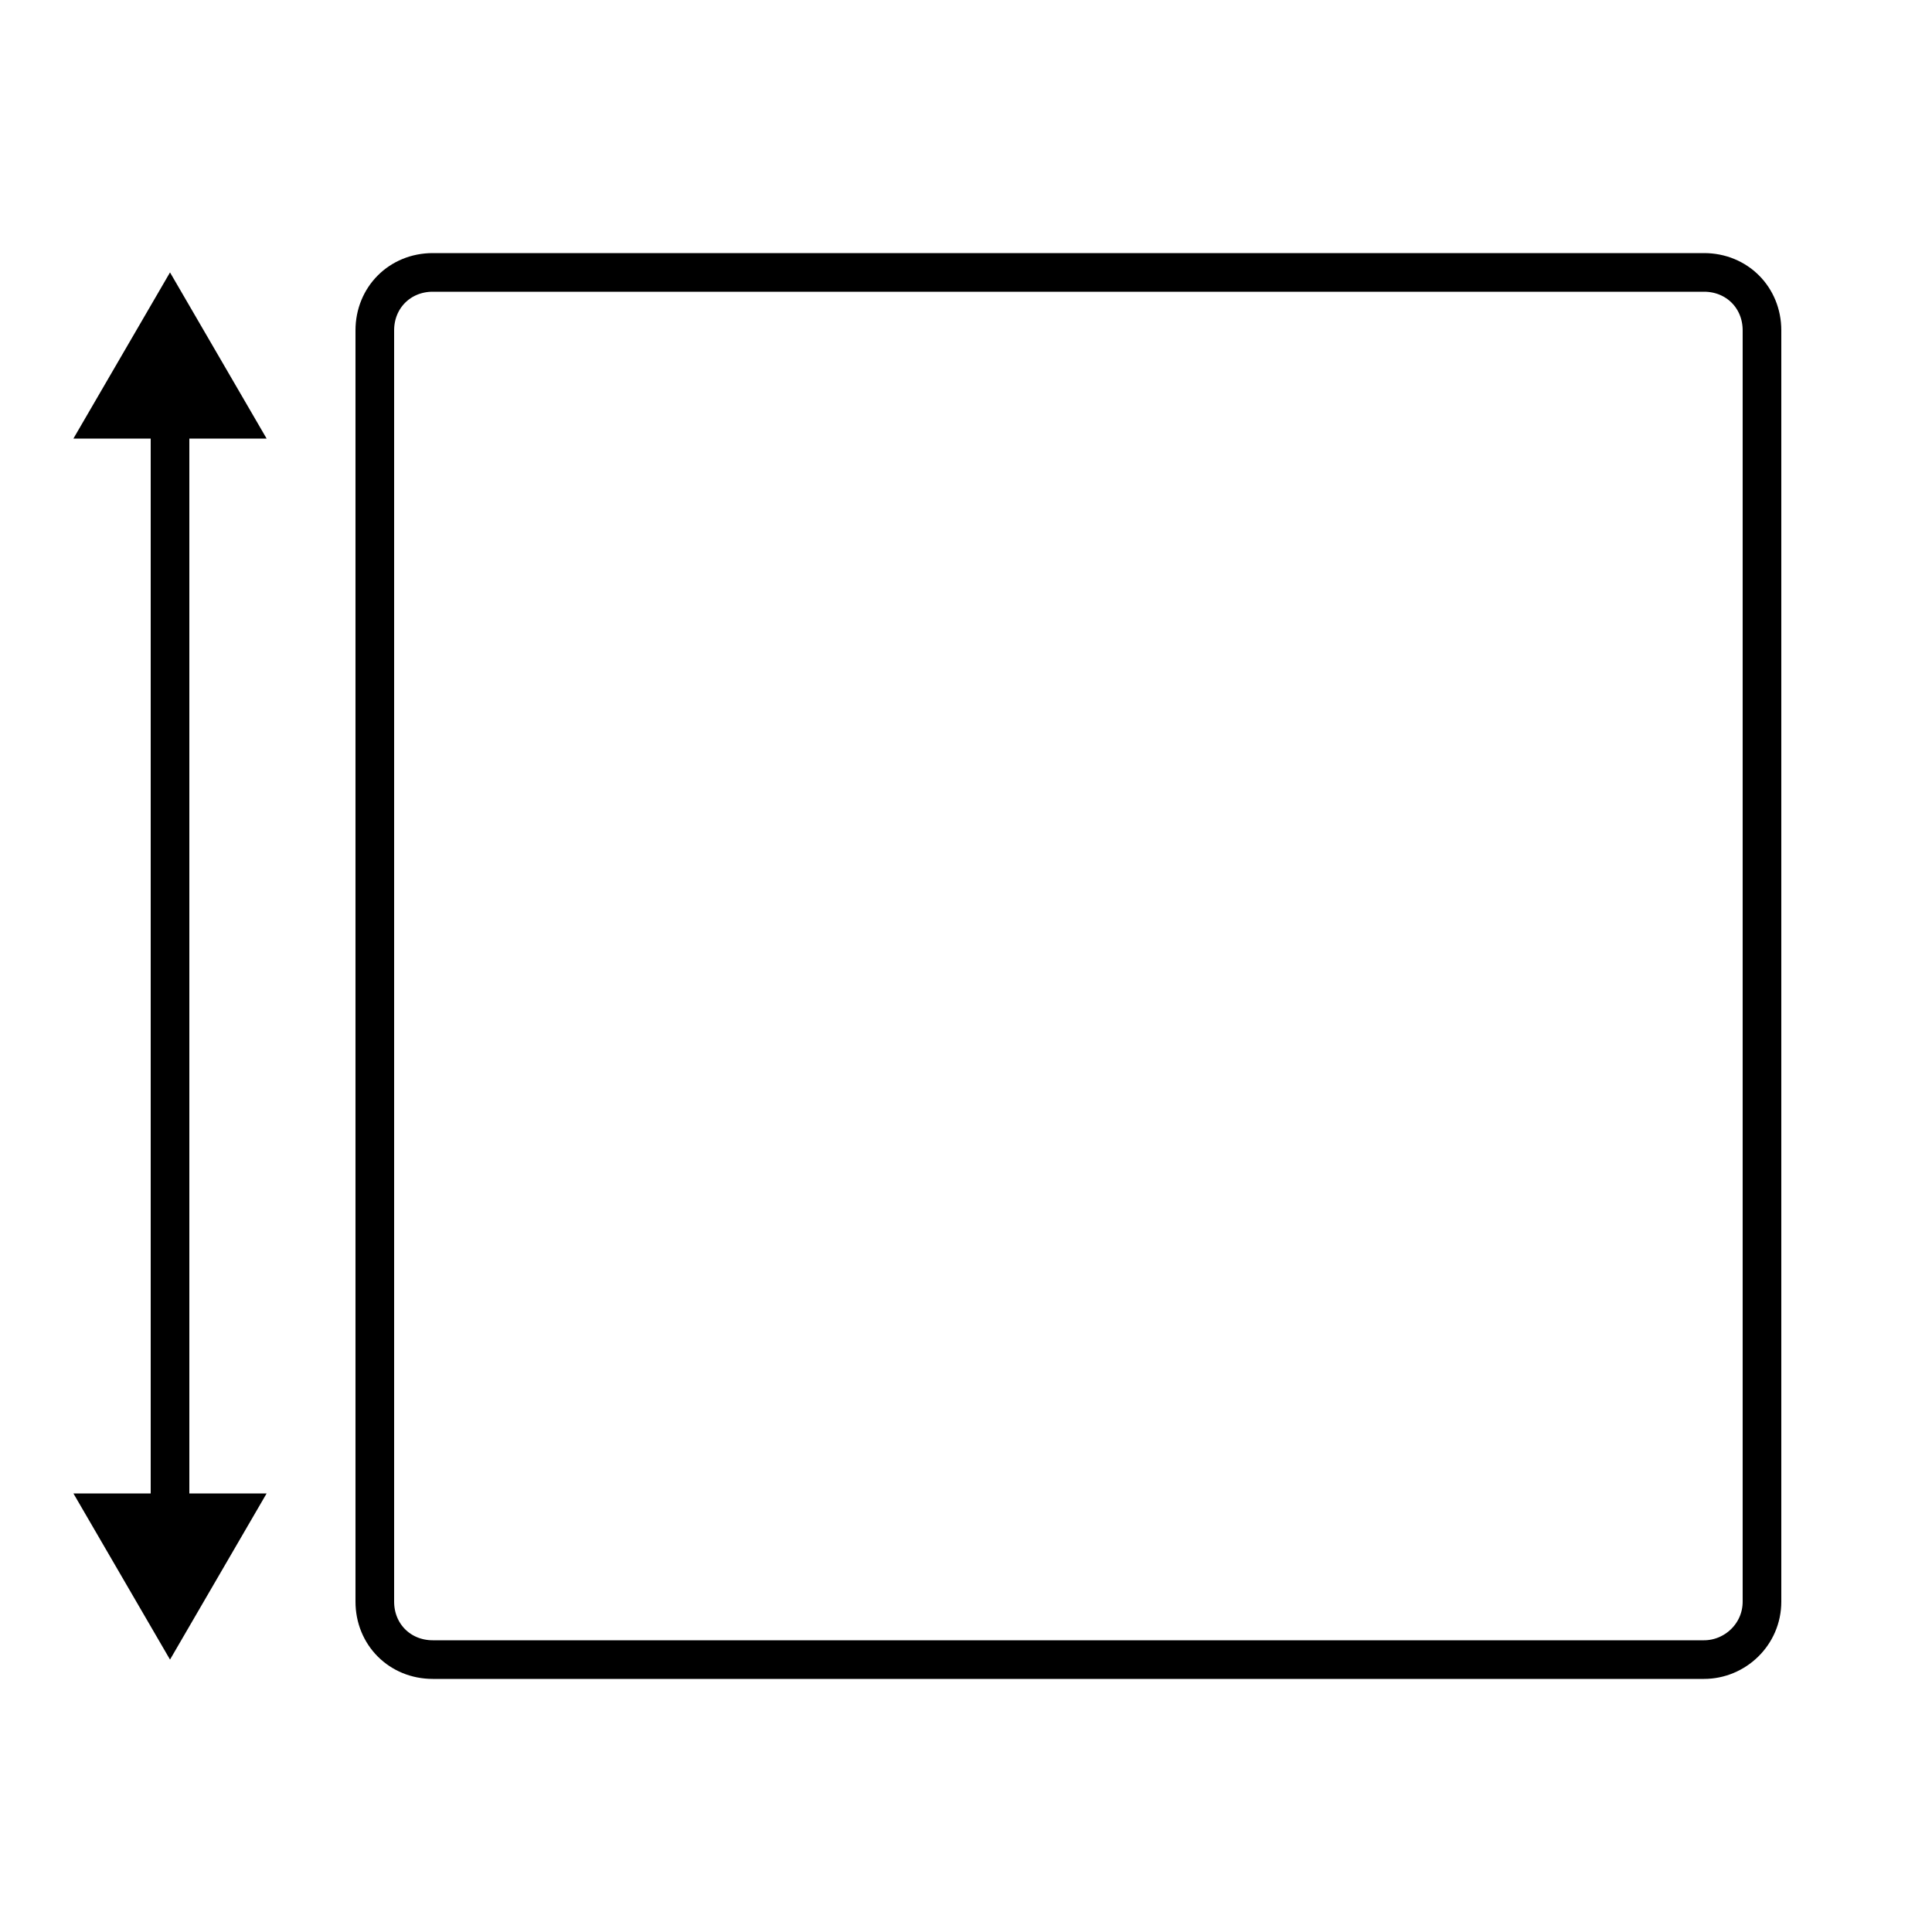
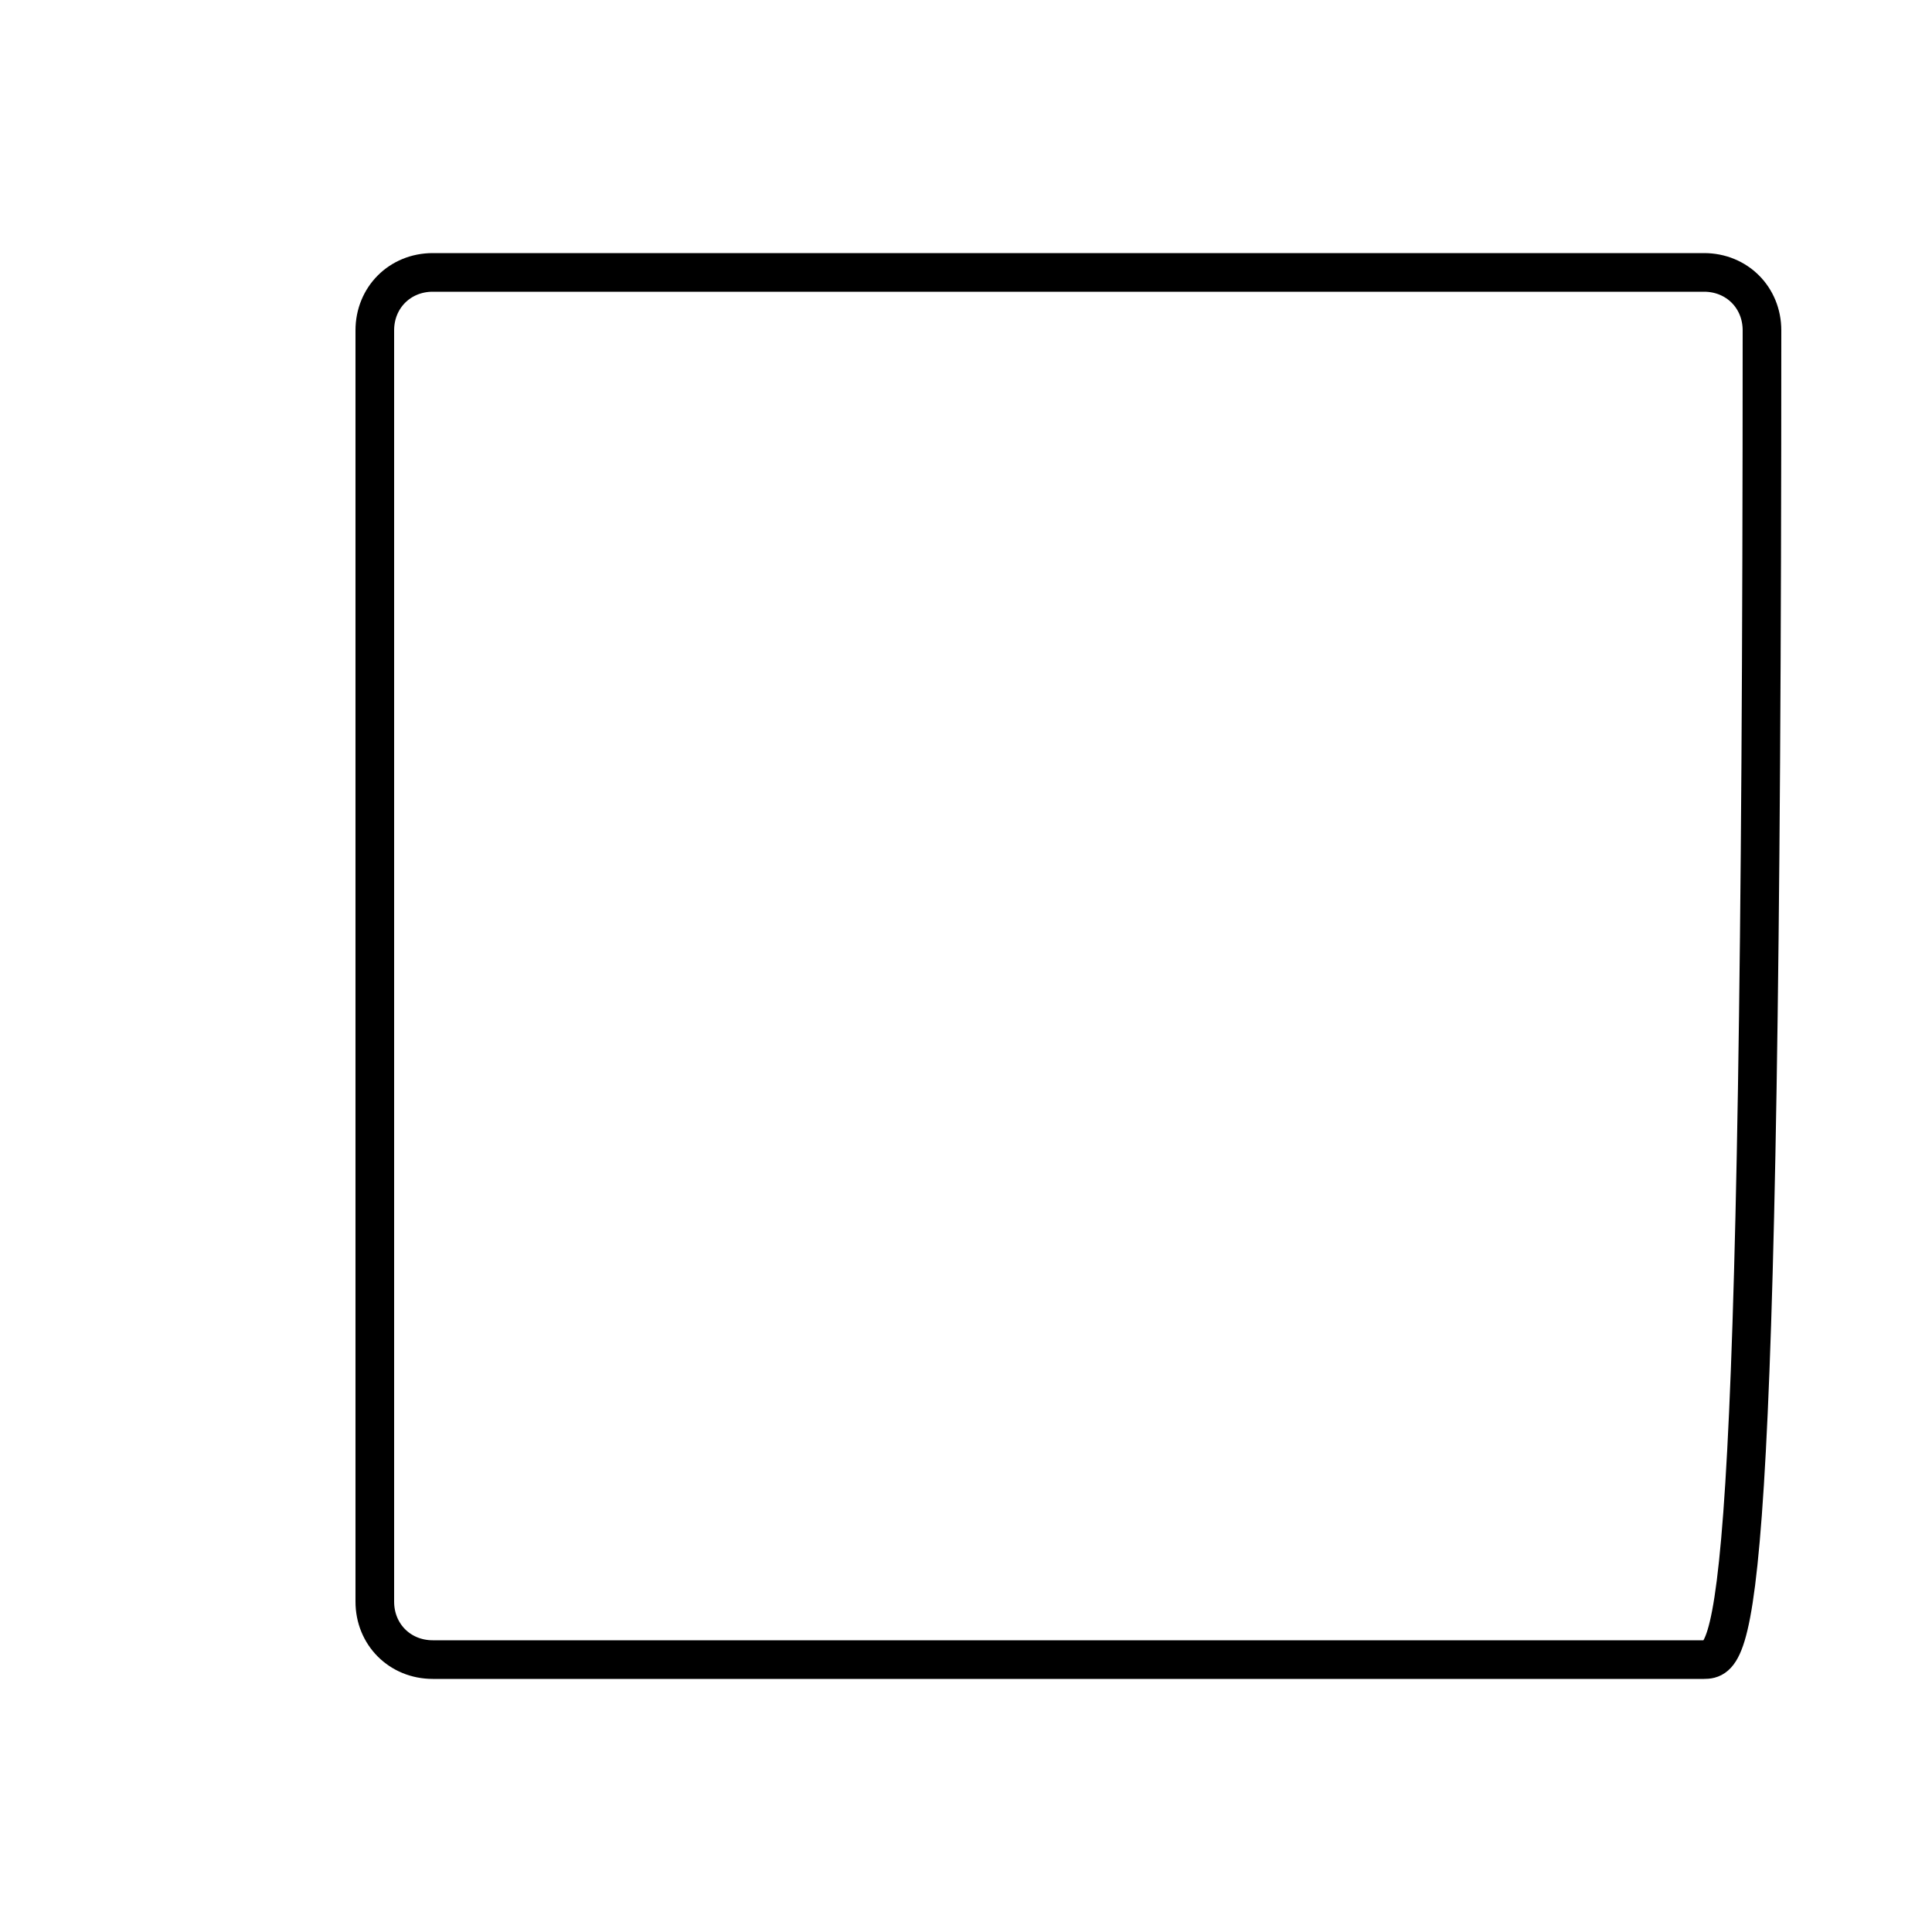
<svg xmlns="http://www.w3.org/2000/svg" version="1.1" id="Livello_1" x="0px" y="0px" width="100px" height="100px" viewBox="0 0 100 100" style="enable-background:new 0 0 100 100;" xml:space="preserve">
  <style type="text/css"> .st0{fill:none;stroke:#000000;stroke-width:2;stroke-miterlimit:10;} </style>
-   <path class="st0" d="M88.2,85.9H22.4c-1.7,0-3-1.3-3-3V17.1c0-1.7,1.3-3,3-3h65.8c1.7,0,3,1.3,3,3v65.8 C91.2,84.6,89.8,85.9,88.2,85.9z" />
+   <path class="st0" d="M88.2,85.9H22.4c-1.7,0-3-1.3-3-3V17.1c0-1.7,1.3-3,3-3h65.8c1.7,0,3,1.3,3,3C91.2,84.6,89.8,85.9,88.2,85.9z" />
  <g>
    <g>
-       <line class="st0" x1="8.8" y1="21.3" x2="8.8" y2="78.7" />
      <g>
-         <polygon points="3.8,22.7 8.8,14.1 13.8,22.7 " />
-       </g>
+         </g>
      <g>
-         <polygon points="3.8,77.3 8.8,85.9 13.8,77.3 " />
-       </g>
+         </g>
    </g>
  </g>
</svg>